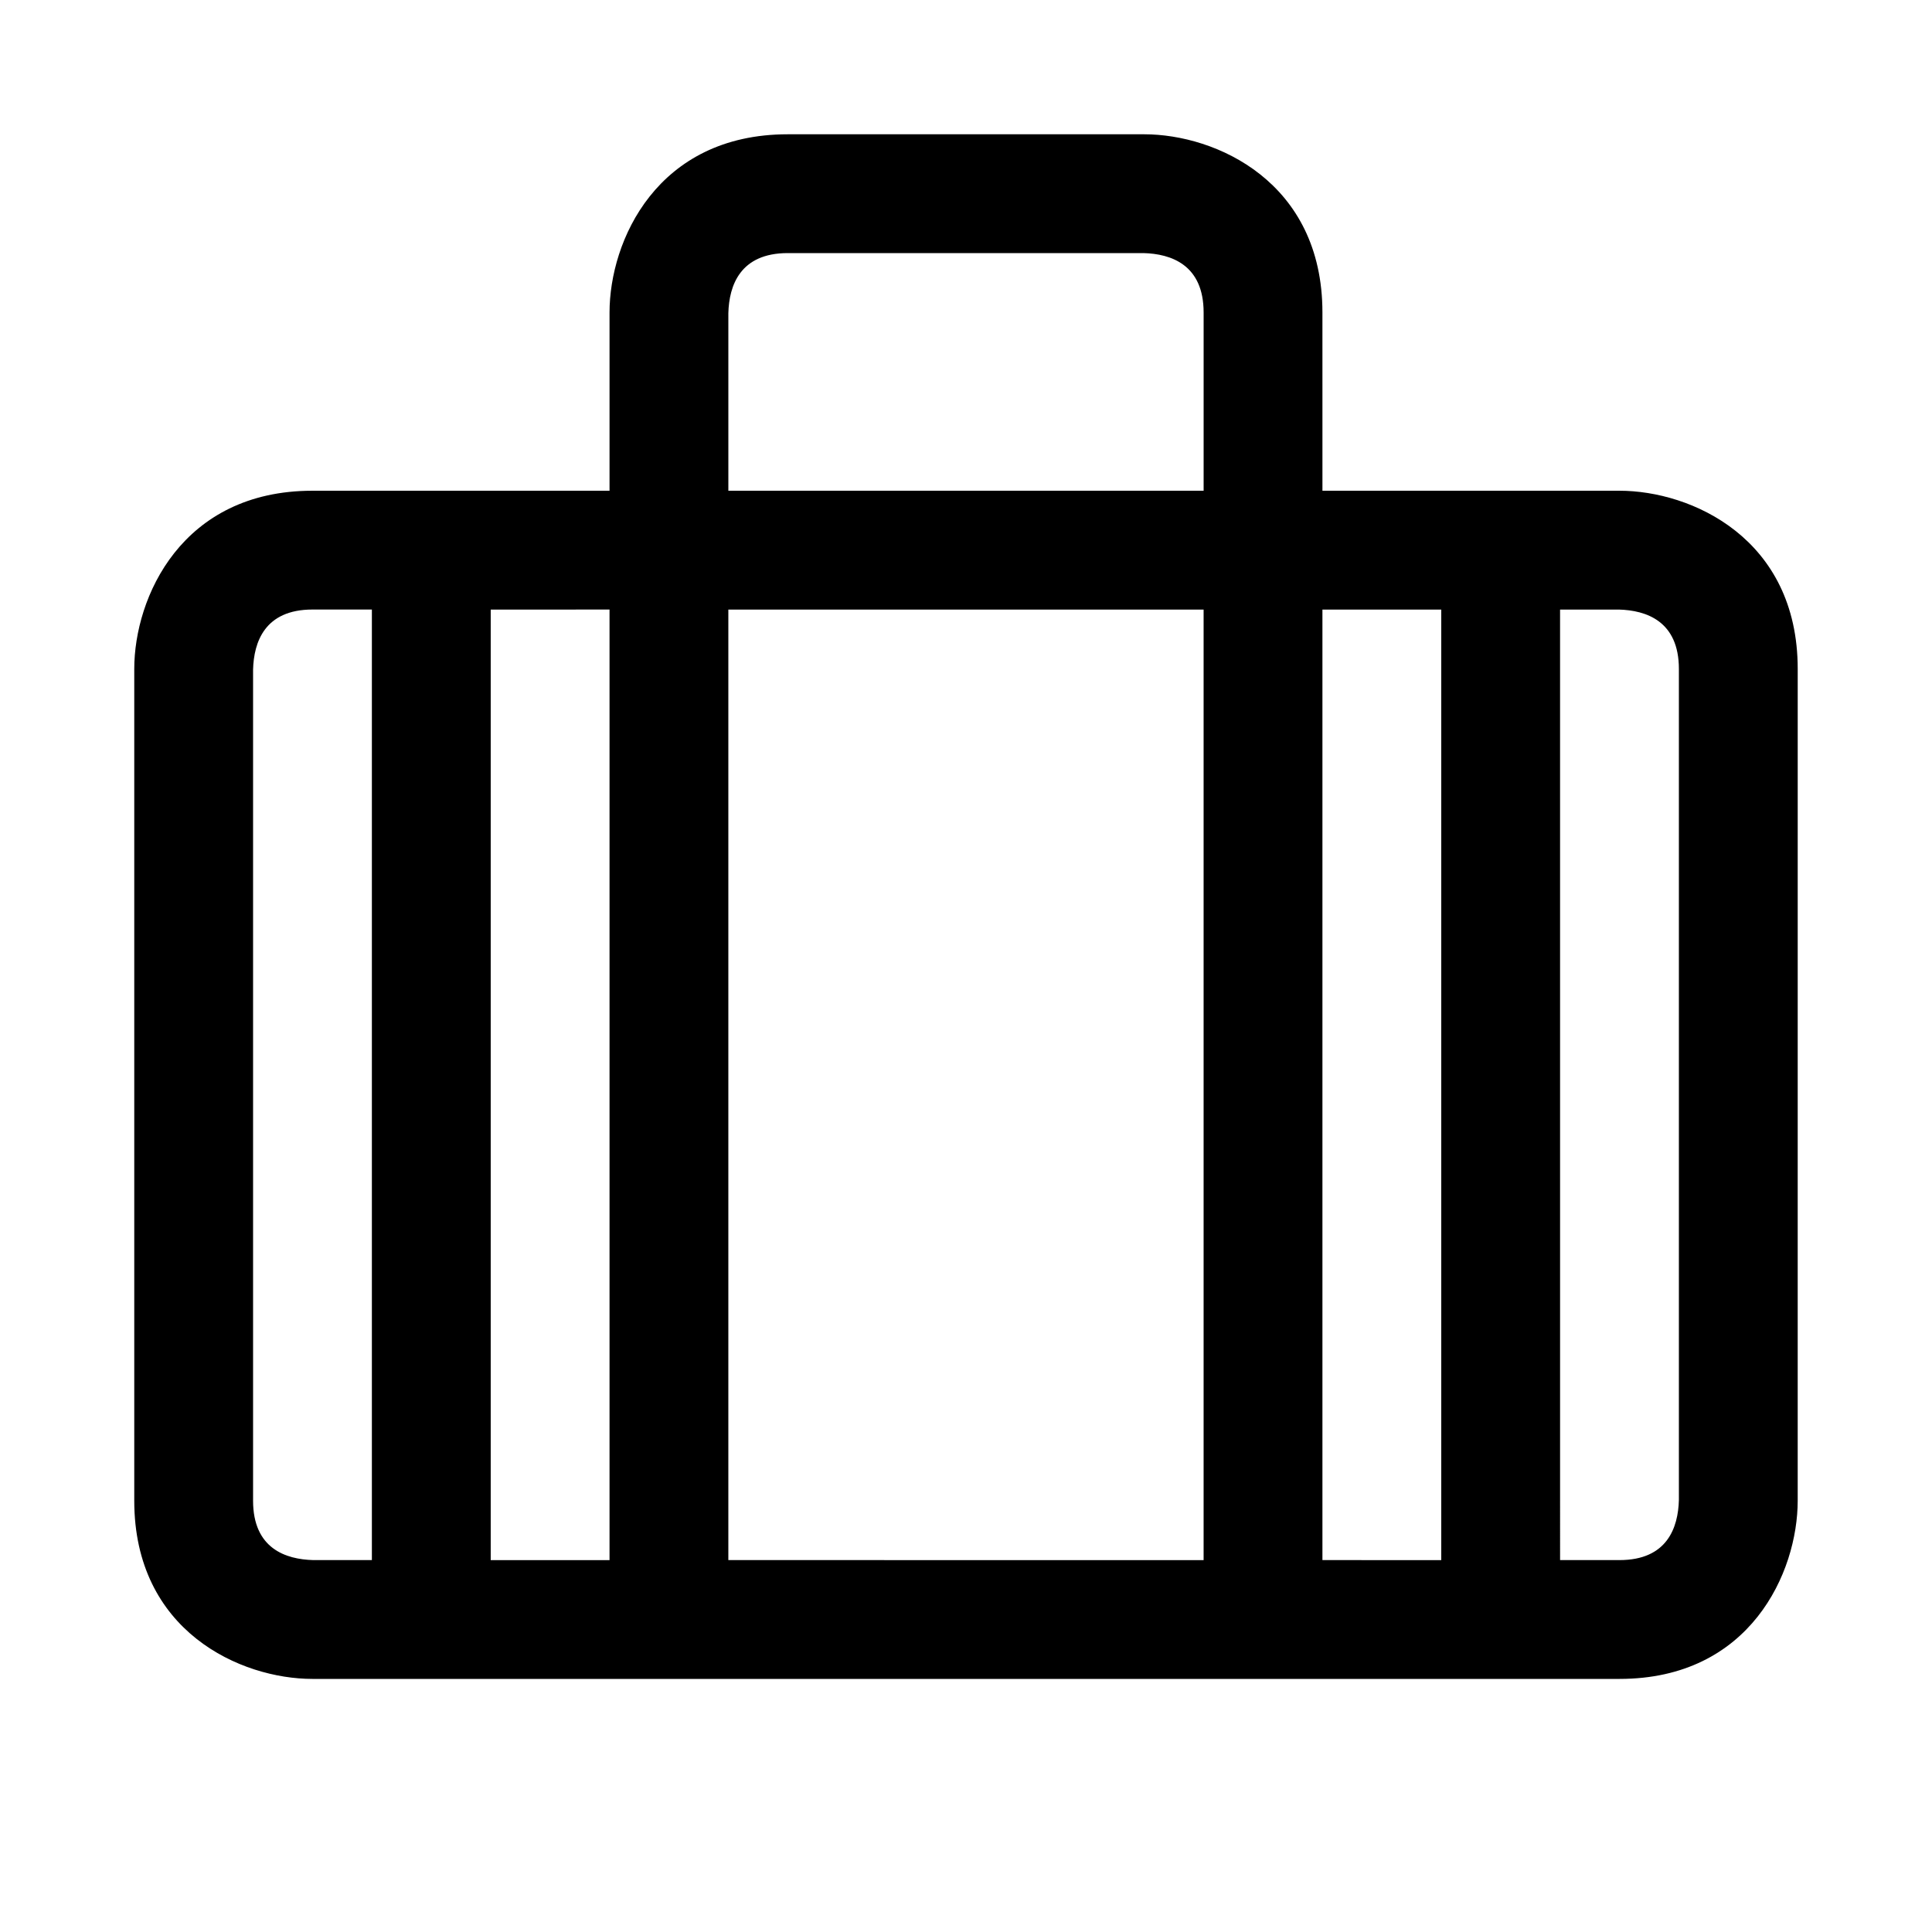
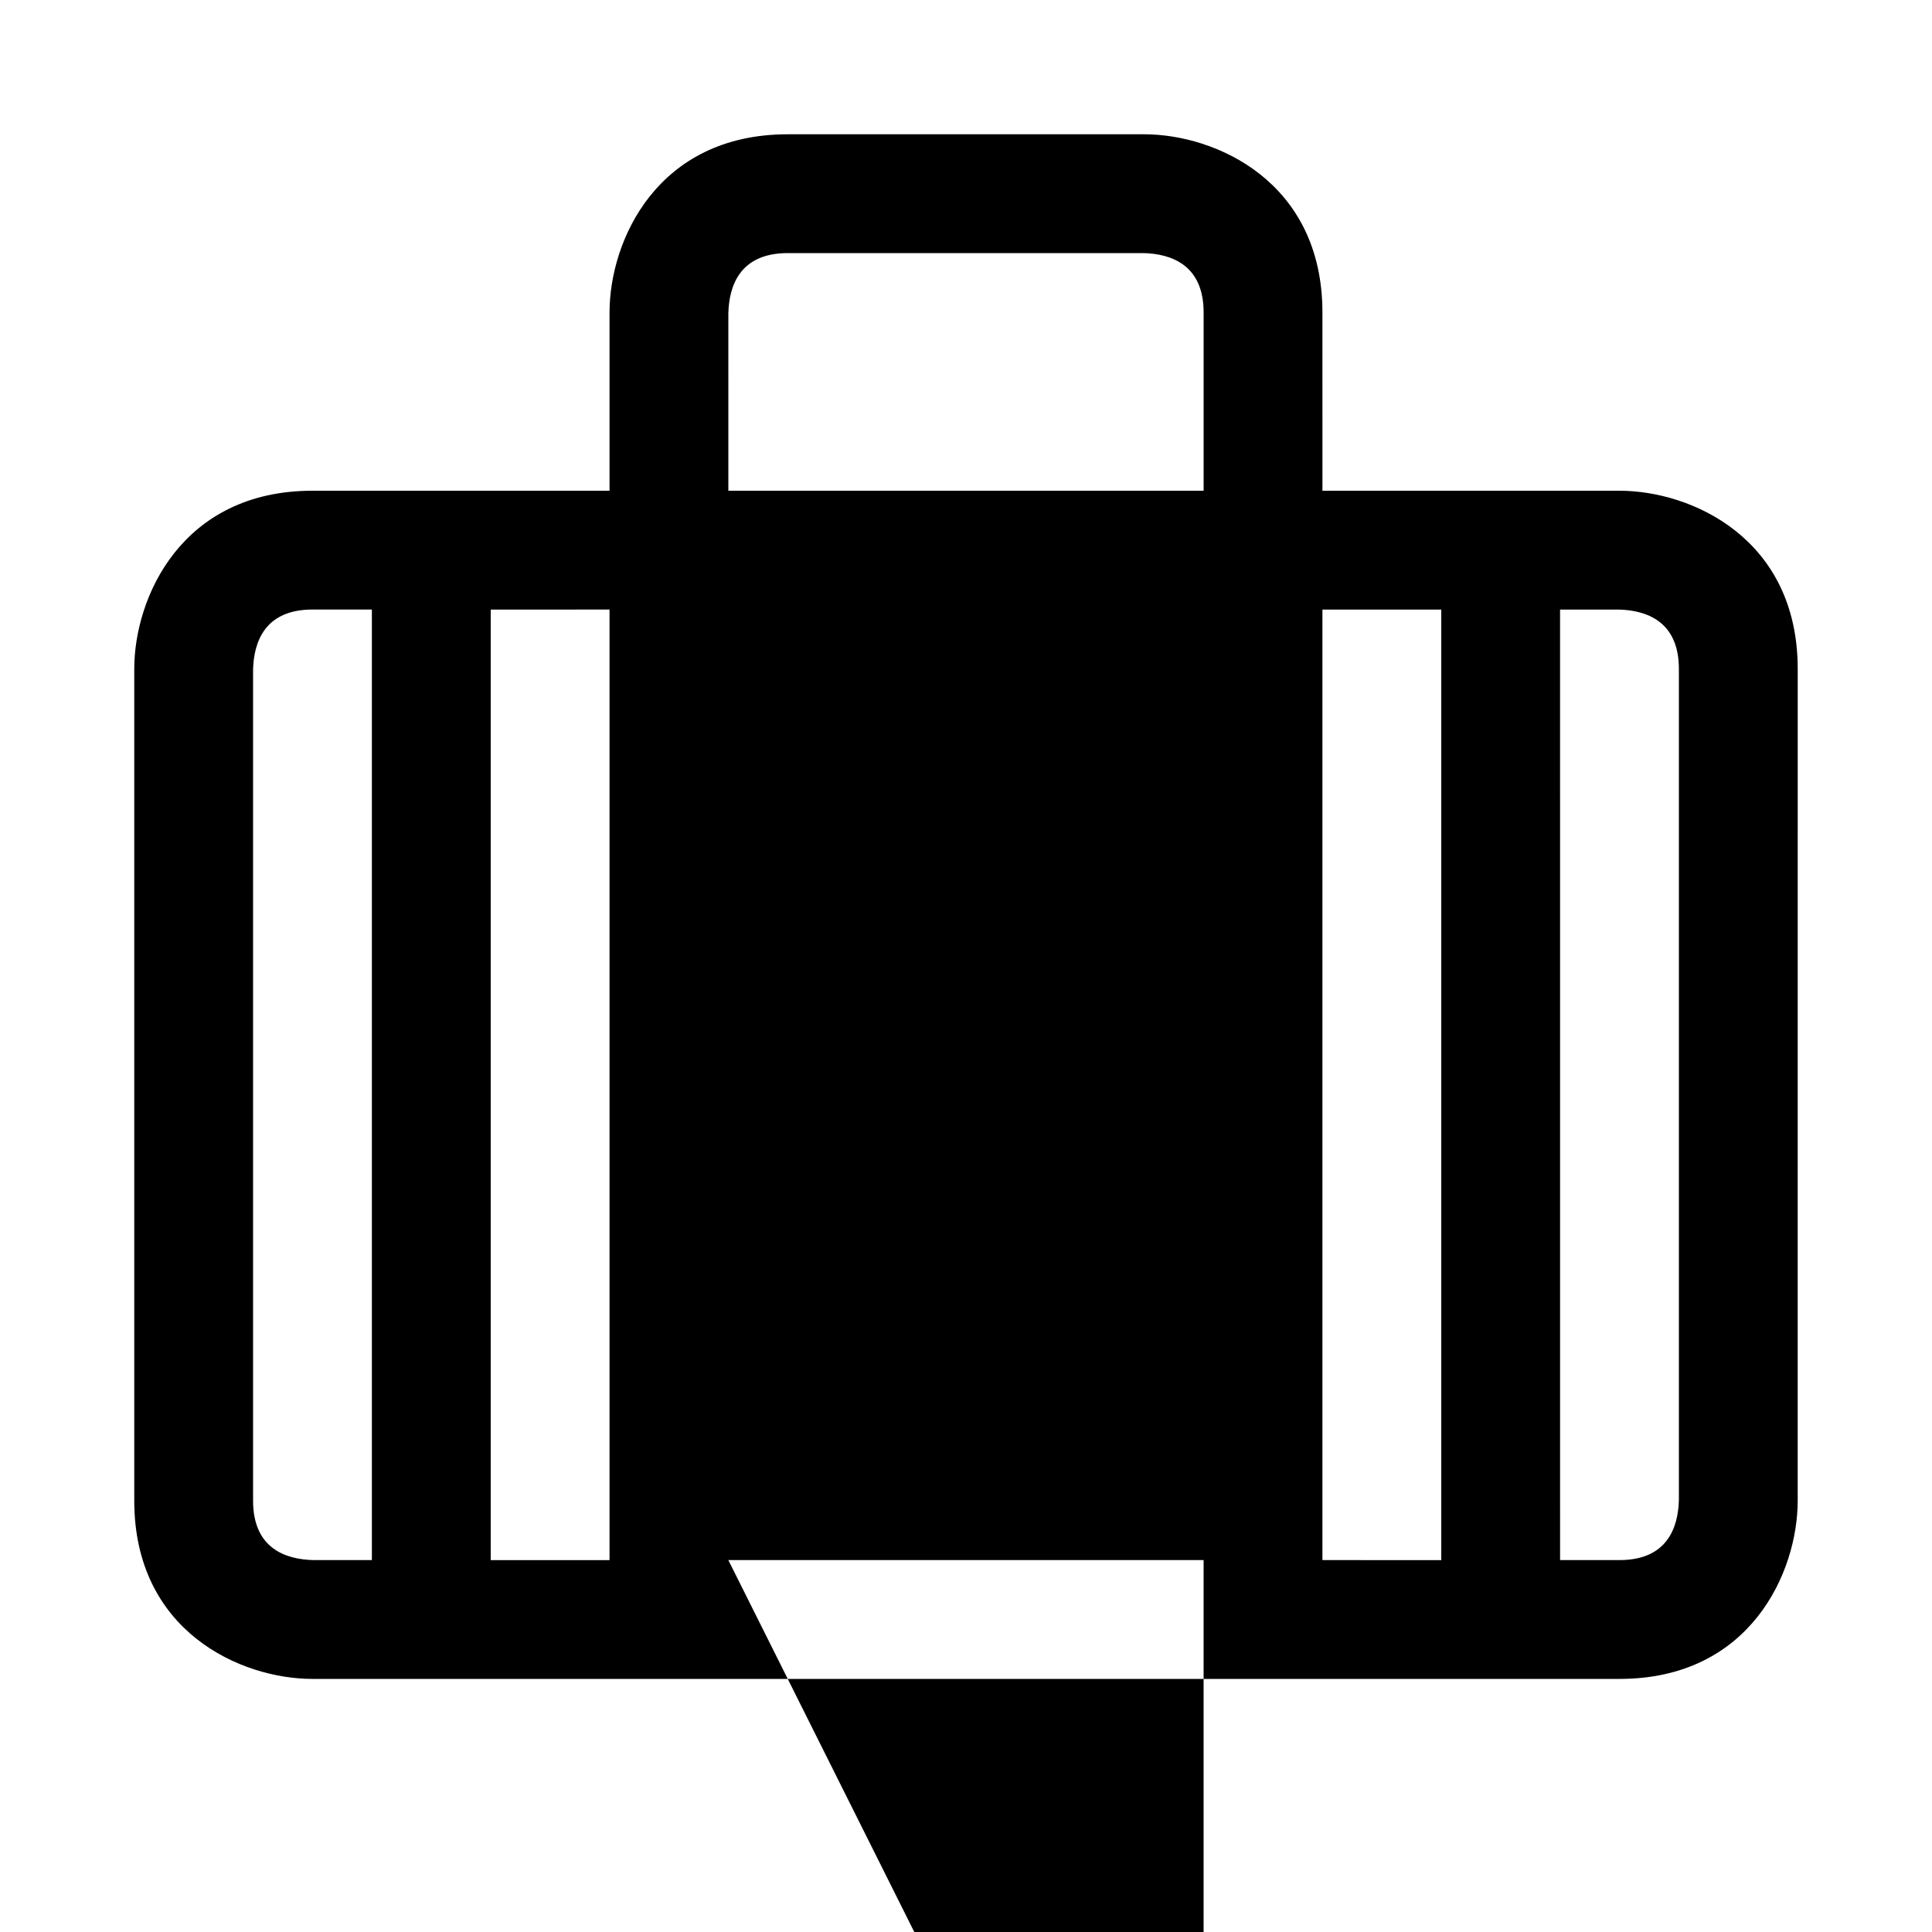
<svg xmlns="http://www.w3.org/2000/svg" fill="#000000" width="800px" height="800px" version="1.1" viewBox="144 144 512 512">
-   <path d="m573.18 274.05h-78.719l-0.004-47.234c0-34.652-28.246-47.23-47.23-47.23h-94.465c-34.652 0-47.23 28.246-47.23 47.23v47.23l-78.723 0.004c-34.652 0-47.23 28.246-47.23 47.23v220.42c0 34.652 28.246 47.23 47.23 47.23h346.37c34.652 0 47.23-28.246 47.23-47.23l0.004-220.42c0-34.652-28.242-47.23-47.23-47.23zm-236.16-47.043c0.188-7.273 3.07-15.934 15.742-15.934h94.273c7.277 0.188 15.938 3.07 15.938 15.742v47.23h-125.95zm-31.488 78.531v251.91l-31.488-0.004v-251.9zm-94.465 236.16v-220.23c0.188-7.273 3.07-15.934 15.742-15.934h15.742v251.91l-15.551-0.004c-7.273-0.188-15.934-3.055-15.934-15.742zm125.95 15.742v-251.9h125.95v251.91zm157.44 0v-251.9h31.488v251.91zm94.465-15.93c-0.188 7.273-3.055 15.93-15.742 15.93h-15.742l-0.004-251.9h15.555c7.277 0.188 15.934 3.07 15.934 15.742z" />
+   <path d="m573.18 274.05h-78.719l-0.004-47.234c0-34.652-28.246-47.23-47.23-47.23h-94.465c-34.652 0-47.23 28.246-47.23 47.23v47.23l-78.723 0.004c-34.652 0-47.23 28.246-47.23 47.23v220.42c0 34.652 28.246 47.23 47.23 47.23h346.37c34.652 0 47.23-28.246 47.23-47.23l0.004-220.42c0-34.652-28.242-47.23-47.23-47.23zm-236.16-47.043c0.188-7.273 3.07-15.934 15.742-15.934h94.273c7.277 0.188 15.938 3.07 15.938 15.742v47.23h-125.95zm-31.488 78.531v251.91l-31.488-0.004v-251.9zm-94.465 236.16v-220.23c0.188-7.273 3.07-15.934 15.742-15.934h15.742v251.91l-15.551-0.004c-7.273-0.188-15.934-3.055-15.934-15.742zm125.95 15.742h125.95v251.91zm157.44 0v-251.9h31.488v251.91zm94.465-15.93c-0.188 7.273-3.055 15.93-15.742 15.93h-15.742l-0.004-251.9h15.555c7.277 0.188 15.934 3.07 15.934 15.742z" />
</svg>